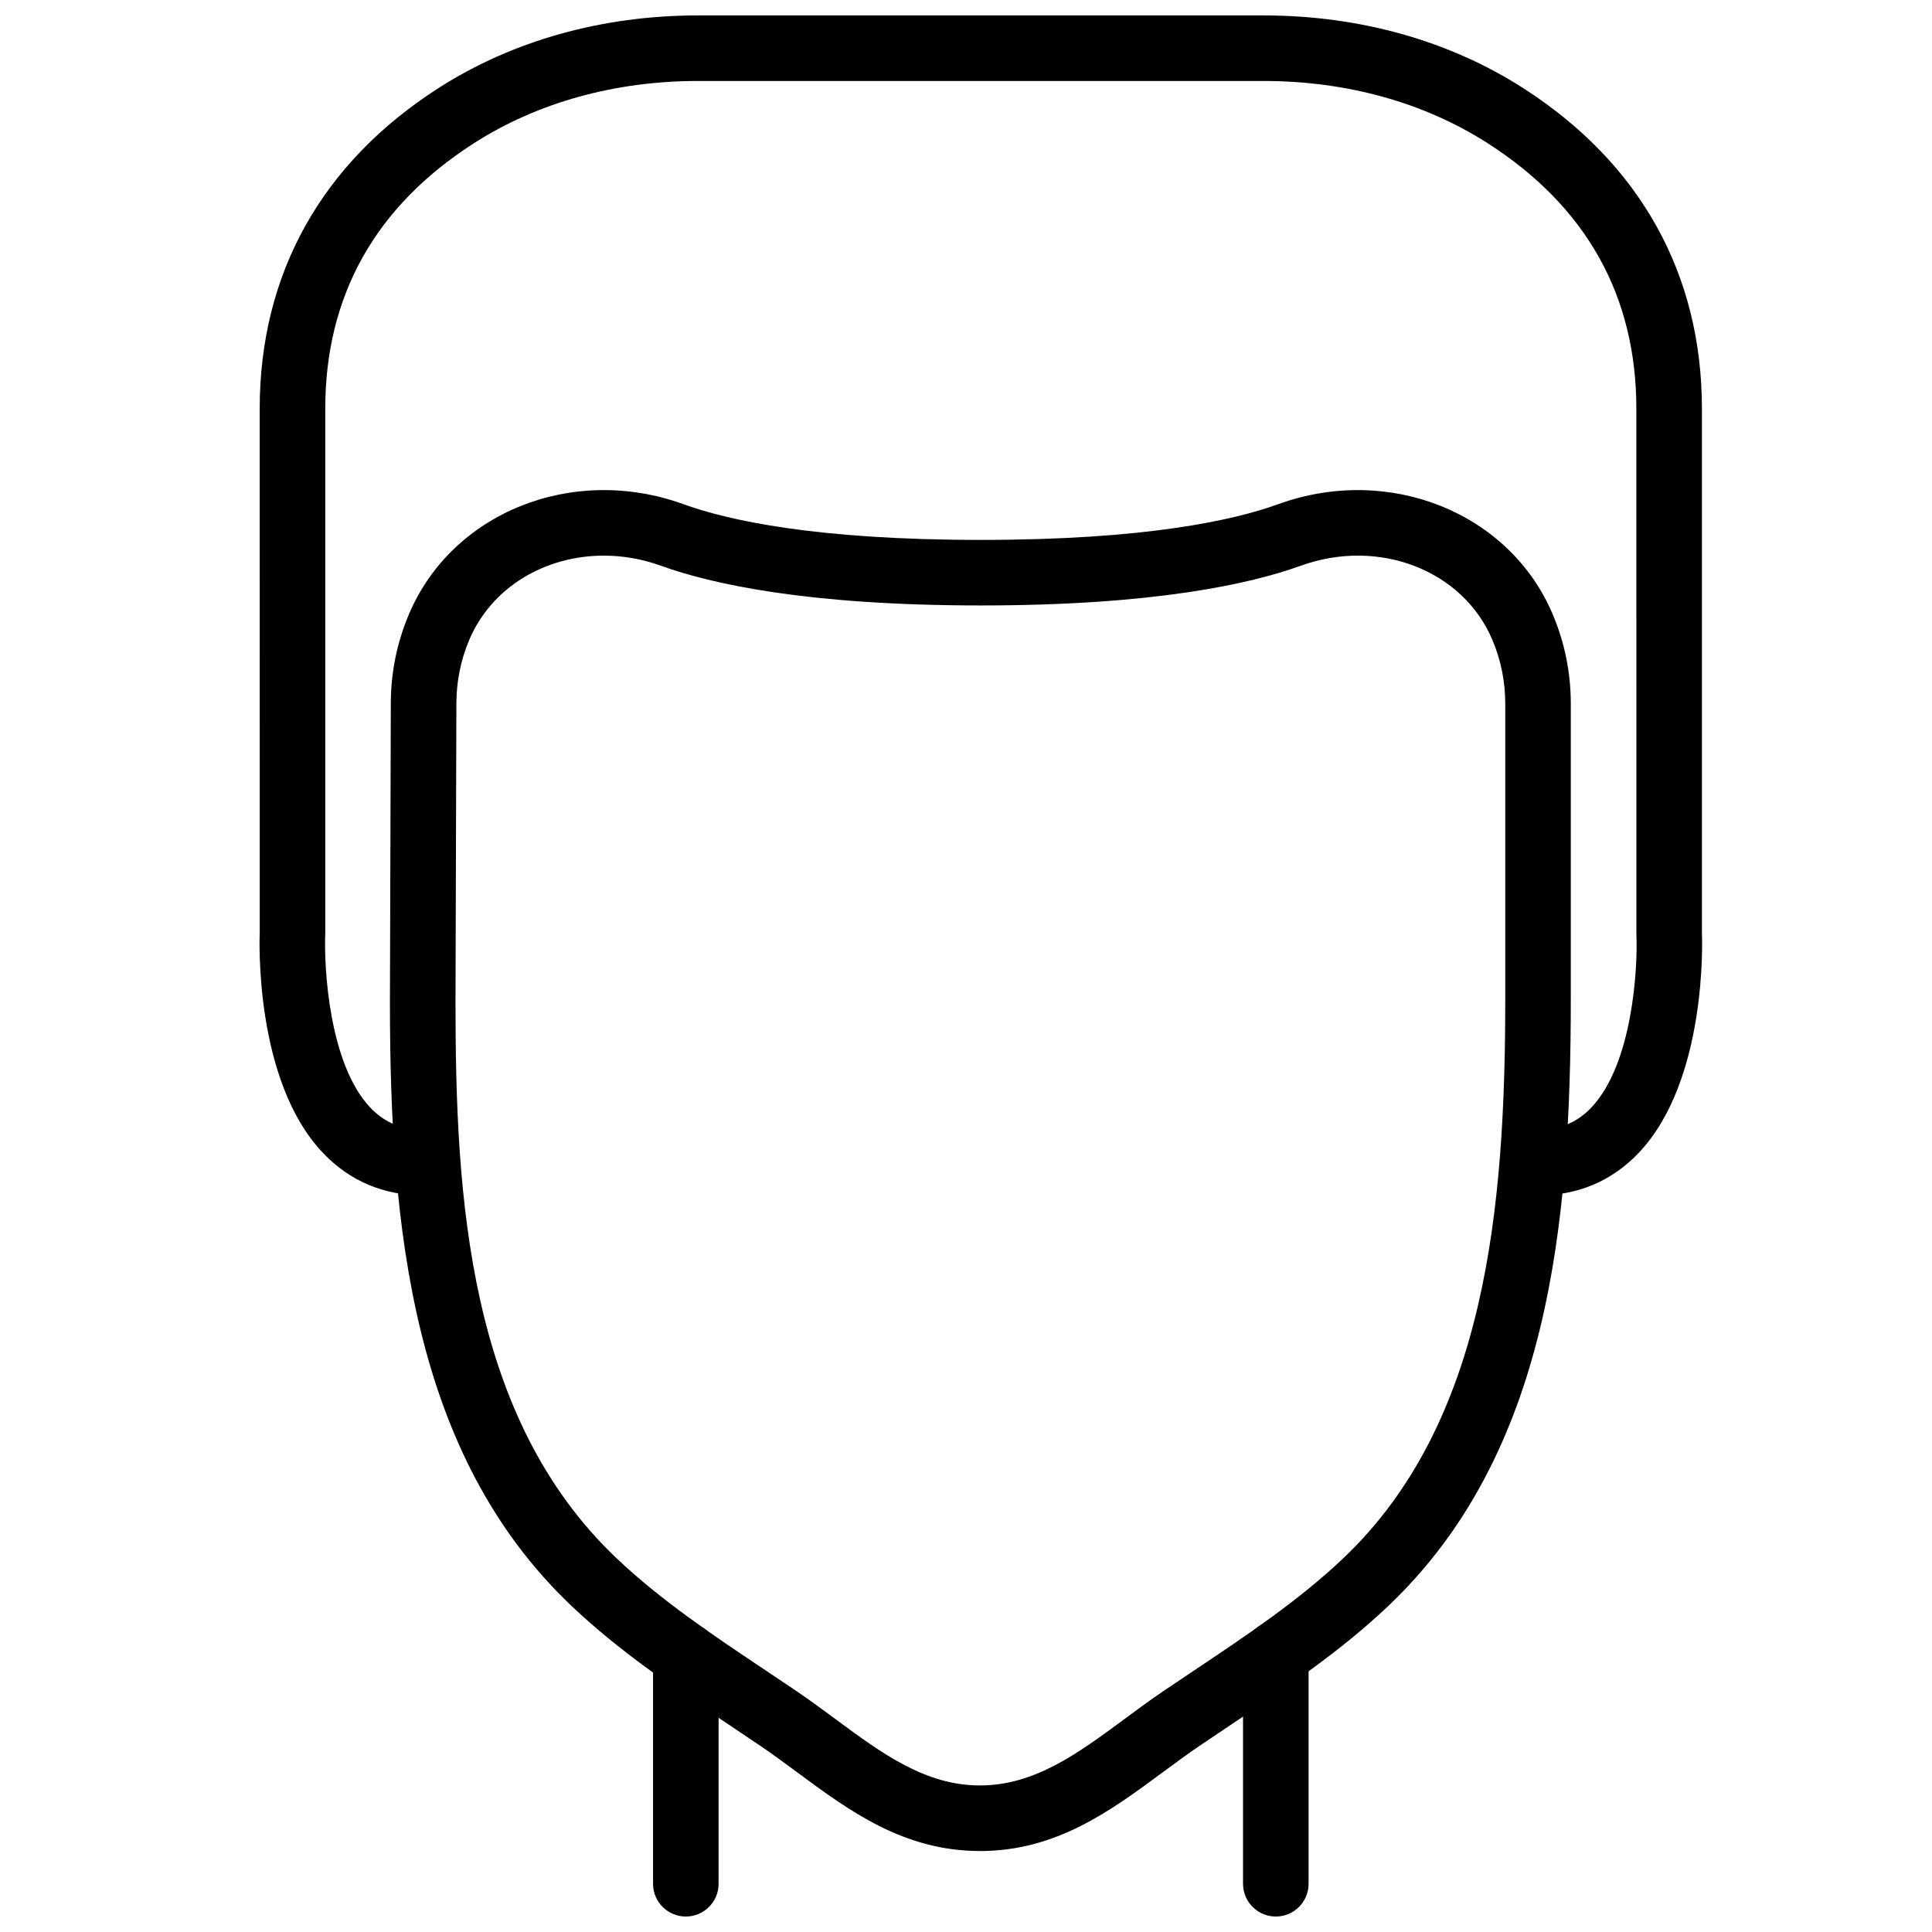
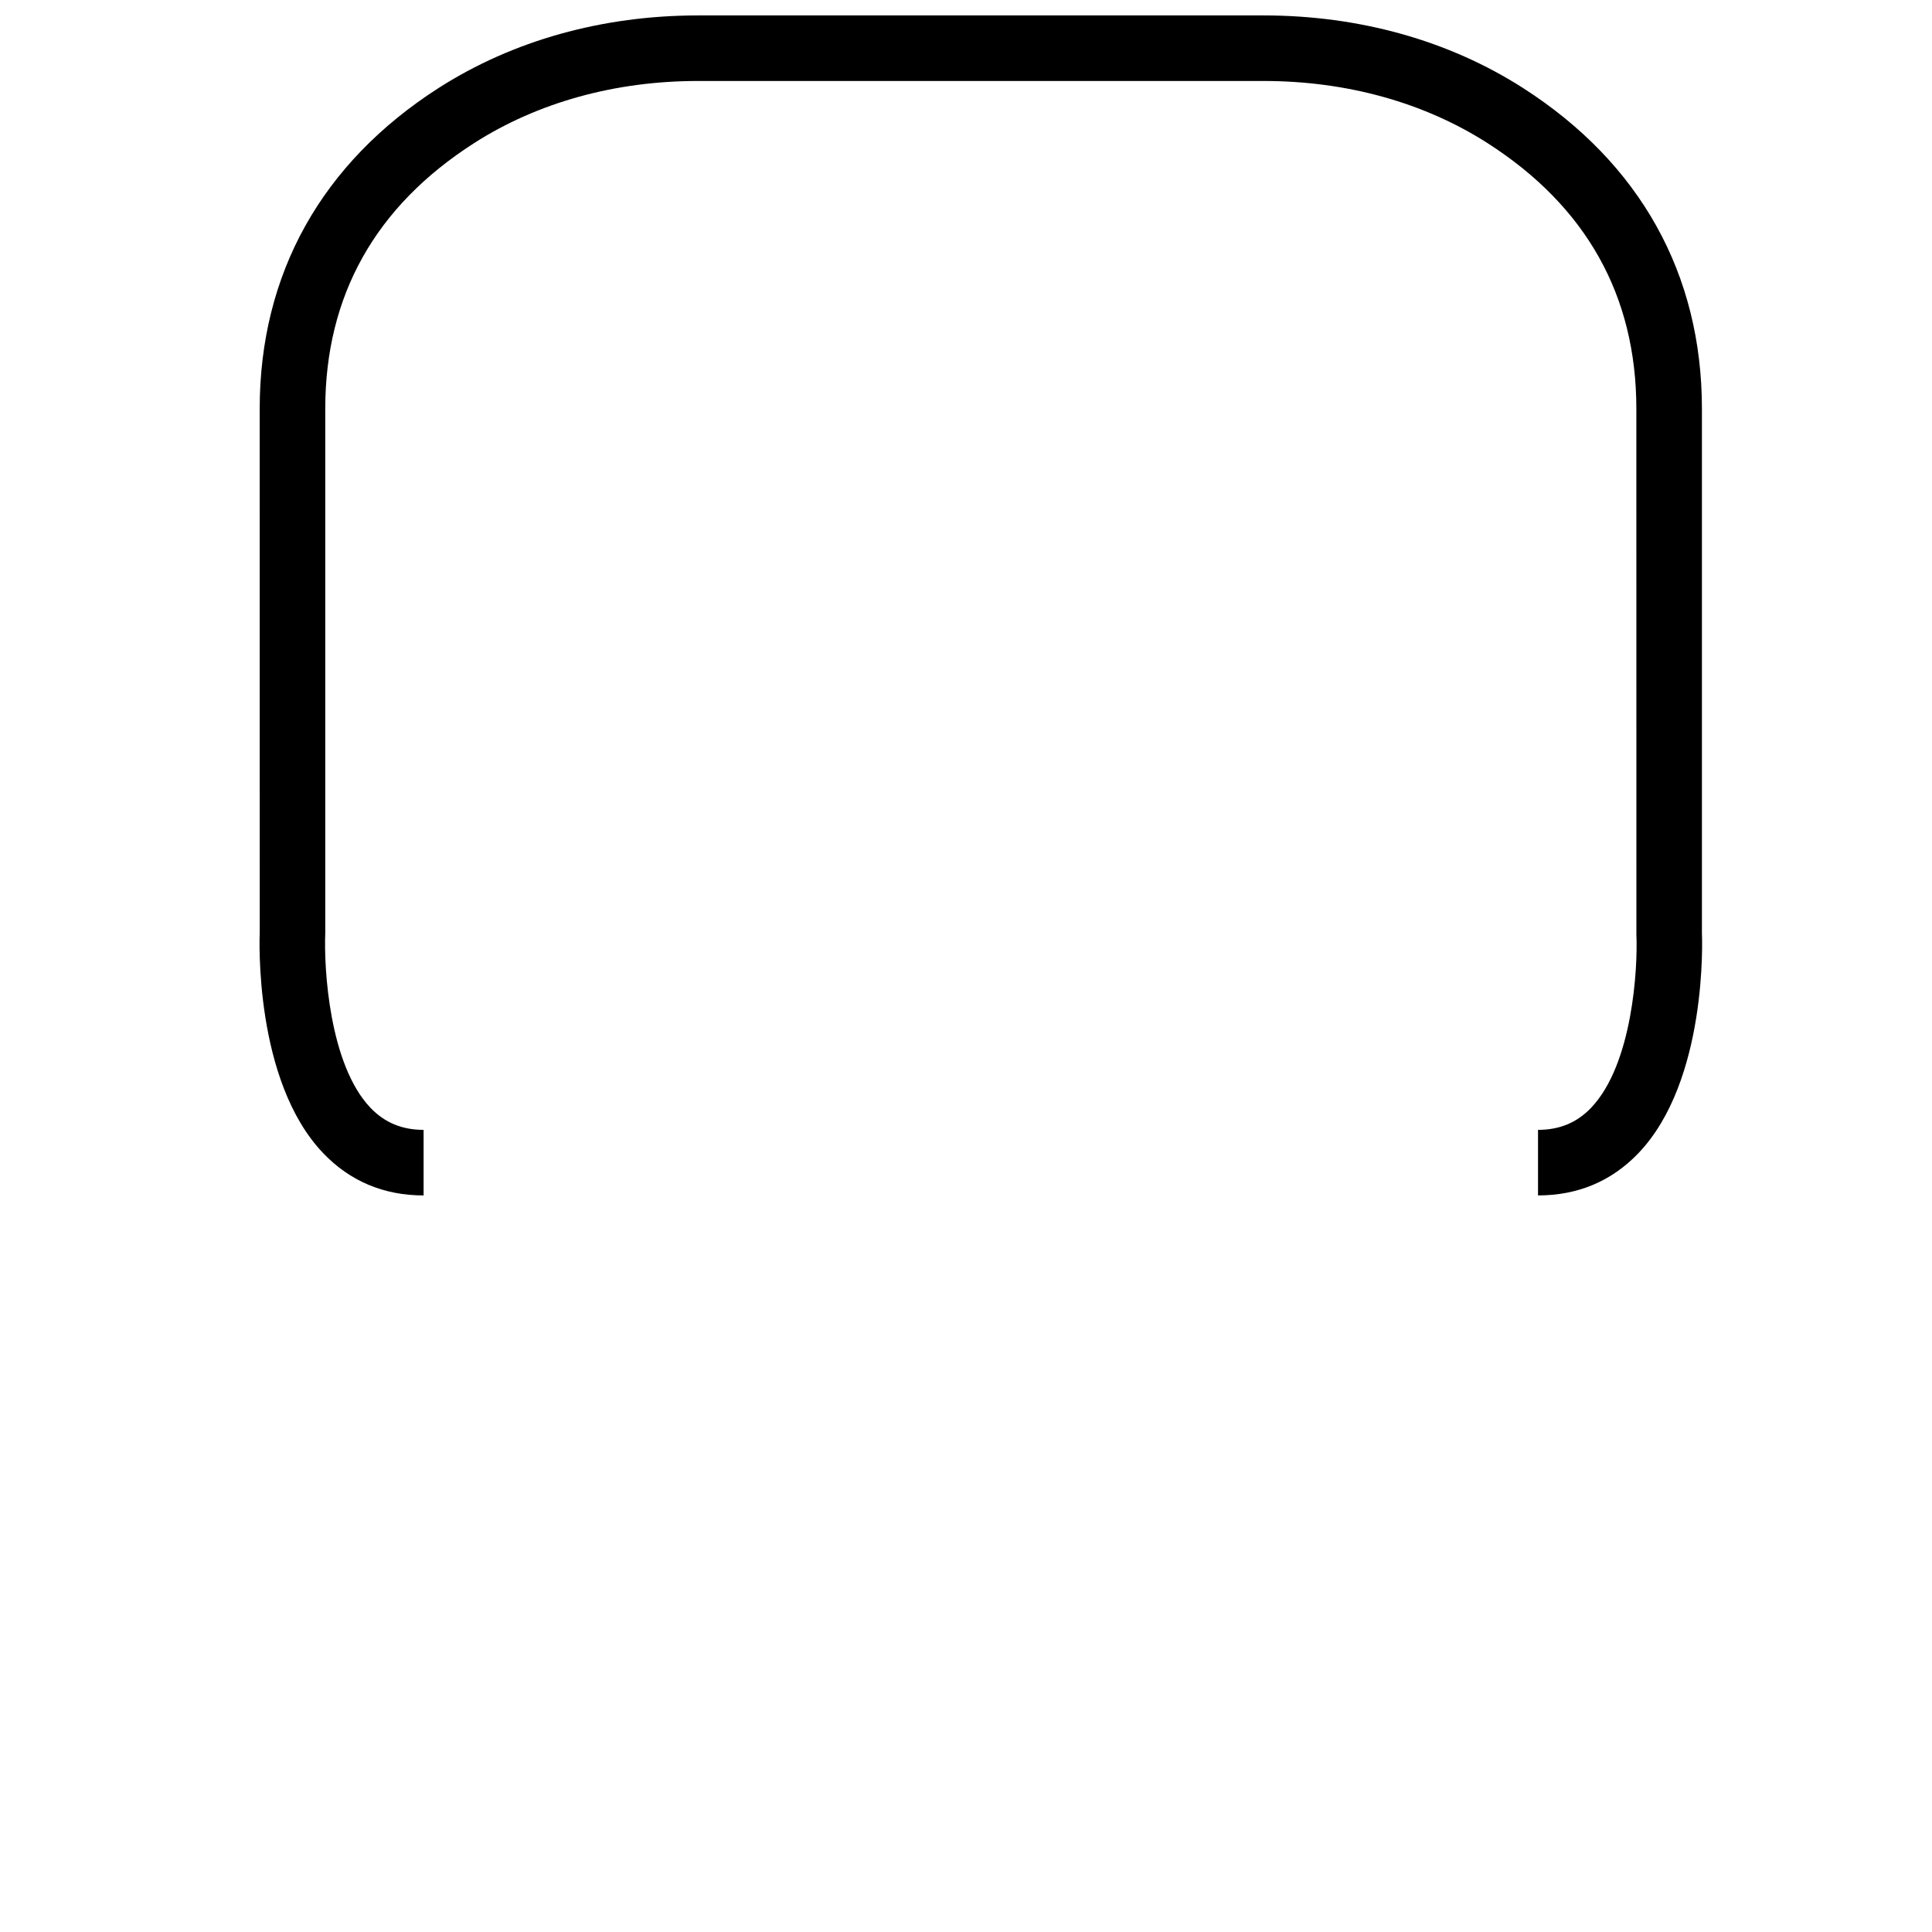
<svg xmlns="http://www.w3.org/2000/svg" width="800px" height="800px" version="1.1" viewBox="144 144 512 512">
  <defs>
    <clipPath id="c">
-       <path d="m317 574h18v77.902h-18z" />
-     </clipPath>
+       </clipPath>
    <clipPath id="b">
      <path d="m473 573h18v78.902h-18z" />
    </clipPath>
    <clipPath id="a">
      <path d="m212 148.09h384v312.91h-384z" />
    </clipPath>
  </defs>
  <g clip-path="url(#c)">
    <path d="m325.75 651.9c-4.797 0-8.688-3.883-8.688-8.684v-60.449c0-4.805 3.891-8.688 8.688-8.688 4.793 0 8.684 3.883 8.684 8.688v60.449c0 4.801-3.891 8.684-8.684 8.684" fill-rule="evenodd" />
  </g>
  <g clip-path="url(#b)">
-     <path d="m482.1 651.9c-4.793 0-8.684-3.883-8.684-8.684v-60.773c0-4.801 3.891-8.684 8.684-8.684 4.797 0 8.688 3.883 8.688 8.684v60.773c0 4.801-3.891 8.684-8.688 8.684" fill-rule="evenodd" />
-   </g>
-   <path d="m304 291.25c-15.523 0-29.734 8.348-35.648 22.332-2.262 5.359-3.406 11.059-3.406 16.93l-0.234 79.184c0 51.633 3.293 109.88 42.684 147.26 11.77 11.18 25.809 20.559 39.375 29.629l8.445 5.664c3.481 2.371 6.887 4.891 10.293 7.402 12.168 8.996 23.68 17.512 38.184 17.512 14.5 0 26-8.516 38.188-17.512 3.394-2.512 6.801-5.031 10.293-7.402l8.426-5.656c13.574-9.078 27.613-18.457 39.383-29.637 37.727-35.805 42.93-92.422 42.93-148.27v-78.176c0-5.871-1.148-11.57-3.414-16.93-7.809-18.5-30.145-27.129-50.824-19.641-13.246 4.785-38.707 10.512-84.746 10.512-46.035 0-71.496-5.727-84.742-10.512-5.047-1.824-10.18-2.691-15.184-2.691m99.691 343.29c-20.23 0-34.613-10.633-48.52-20.926-3.207-2.363-6.41-4.742-9.703-6.965l-8.348-5.613c-14.176-9.477-28.84-19.273-41.688-31.469-42.277-40.133-48.098-100.56-48.098-159.89l0.234-79.188c0-8.191 1.609-16.156 4.781-23.652 11.41-27.016 43.344-39.859 72.738-29.23 11.941 4.328 35.316 9.477 78.836 9.477s66.895-5.148 78.84-9.477c29.375-10.629 61.324 2.215 72.738 29.223 3.172 7.523 4.777 15.488 4.777 23.688v78.176c0 59.73-5.856 120.54-48.34 160.88-12.848 12.195-27.508 21.992-41.695 31.477l-8.328 5.606c-3.293 2.223-6.508 4.602-9.711 6.973-13.918 10.285-28.293 20.918-48.516 20.918" fill-rule="evenodd" />
+     </g>
  <g clip-path="url(#a)">
    <path d="m551.59 460.8v-17.375c5.699 0 10.301-1.91 14.055-5.836 11.023-11.52 12.406-37.039 12.016-45.891l-0.012-139.37c0-29.945-13.262-53.633-39.434-70.395-16.828-10.773-37.344-16.473-59.348-16.473h-149.89c-22.004 0-42.52 5.699-59.348 16.473-26.172 16.762-39.434 40.449-39.434 70.395v138.98c-0.383 9.258 1.043 34.848 12.02 46.309 3.754 3.906 8.348 5.809 14.039 5.809v17.375c-10.547 0-19.5-3.769-26.605-11.199-18.355-19.195-16.887-57.078-16.816-58.684l-0.012-138.59c0-35.738 16.402-65.141 47.43-85.016 19.641-12.578 43.406-19.223 68.727-19.223h149.89c25.32 0 49.086 6.644 68.727 19.223 31.027 19.875 47.43 49.277 47.43 85.016v138.98c0.059 1.215 1.527 39.098-16.828 58.293-7.106 7.43-16.059 11.199-26.605 11.199" fill-rule="evenodd" />
  </g>
</svg>